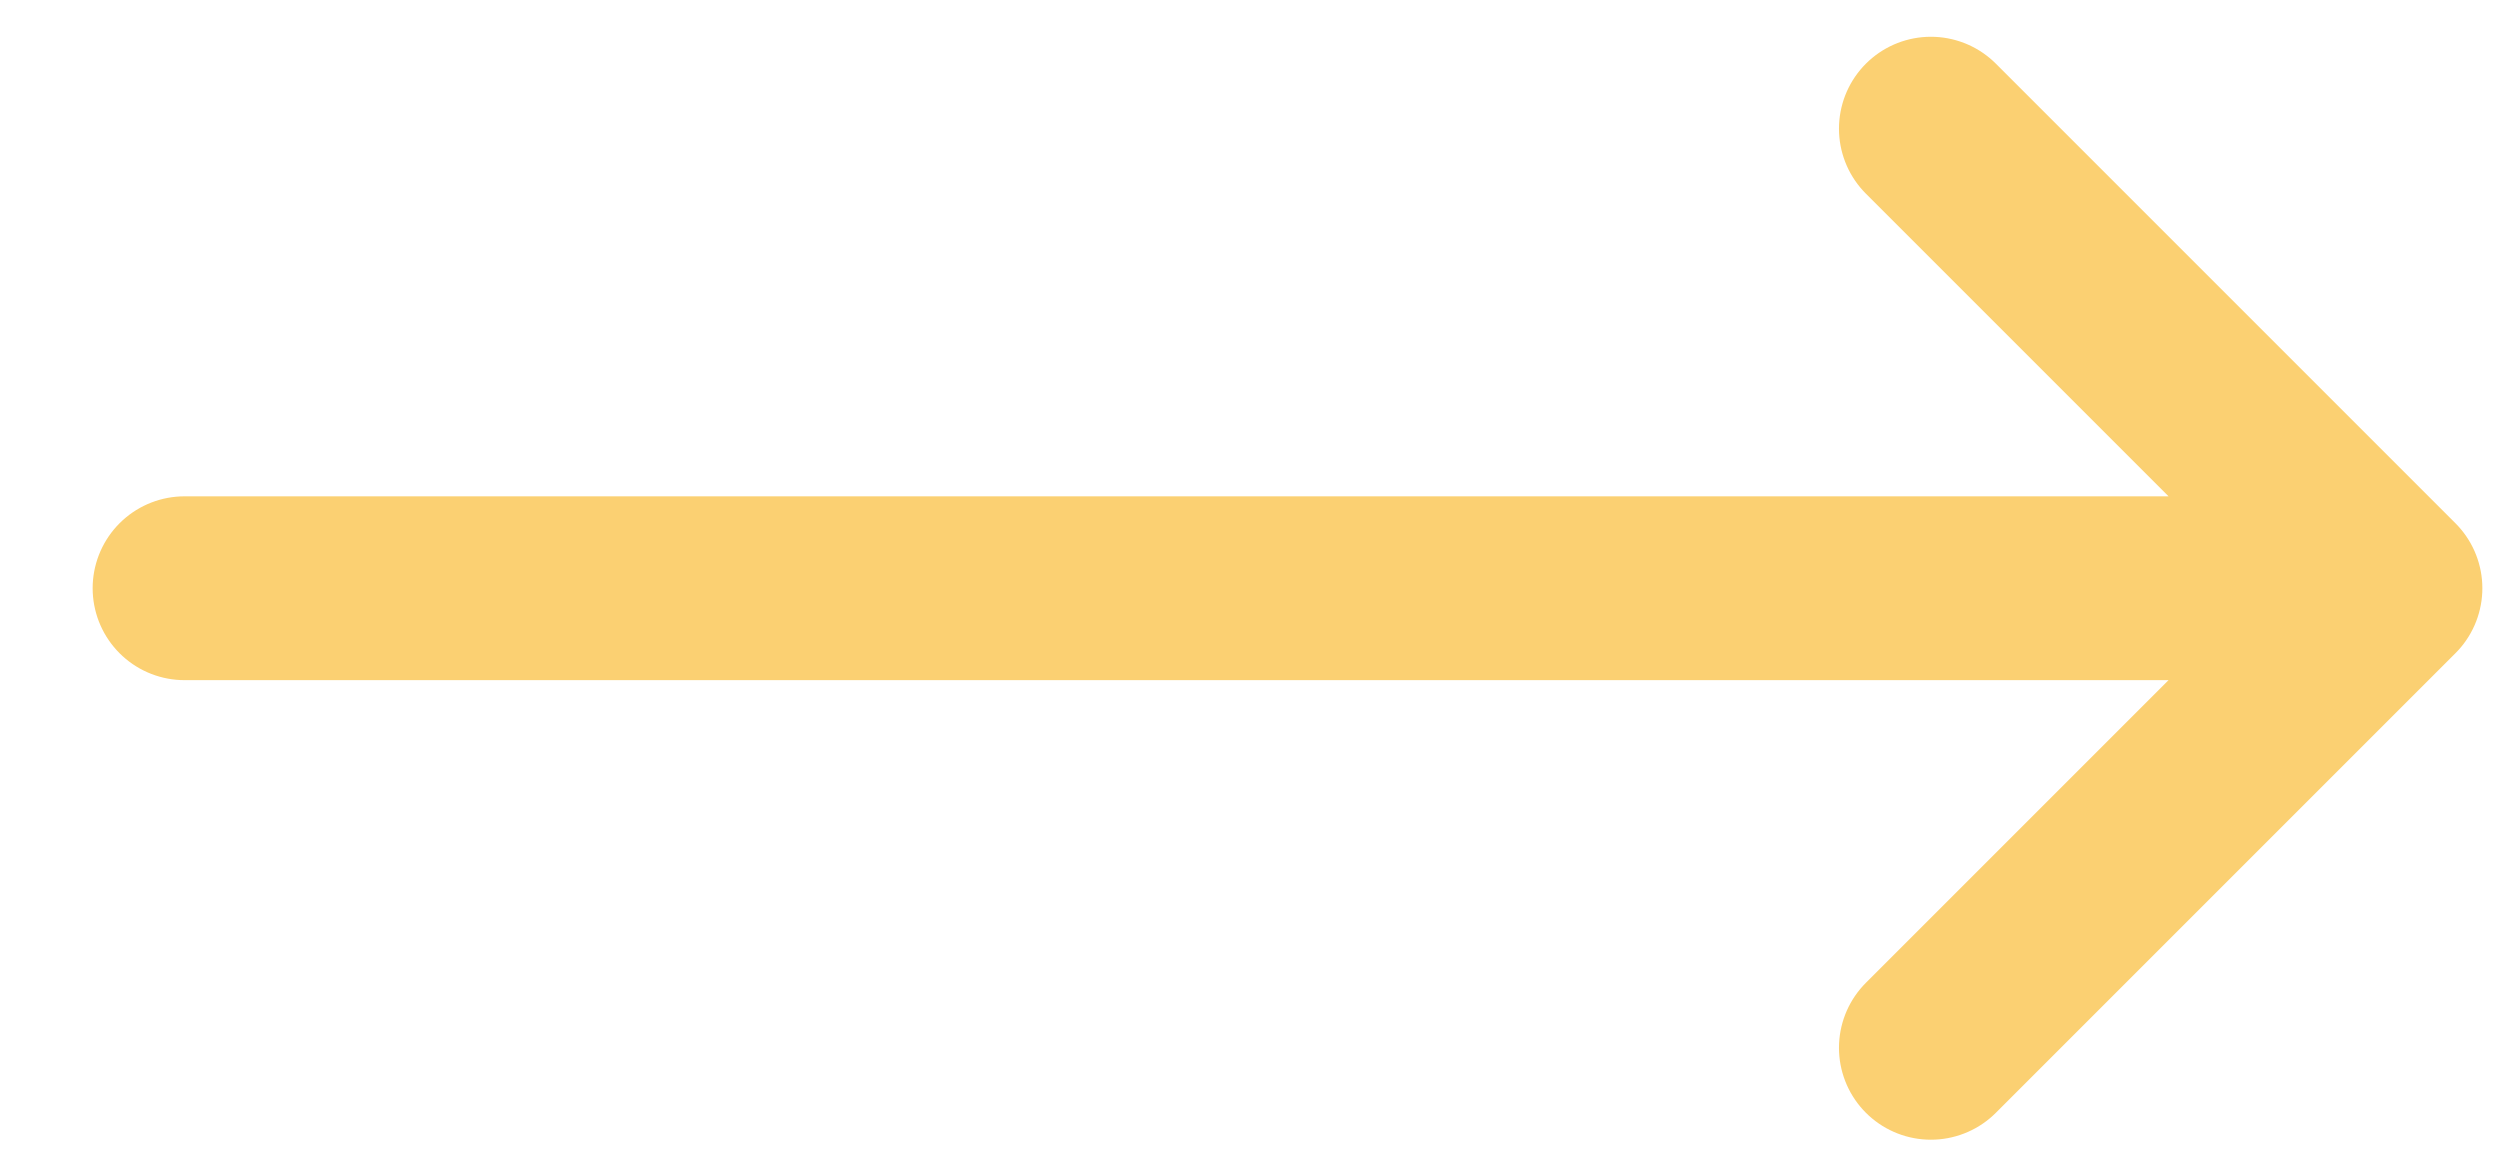
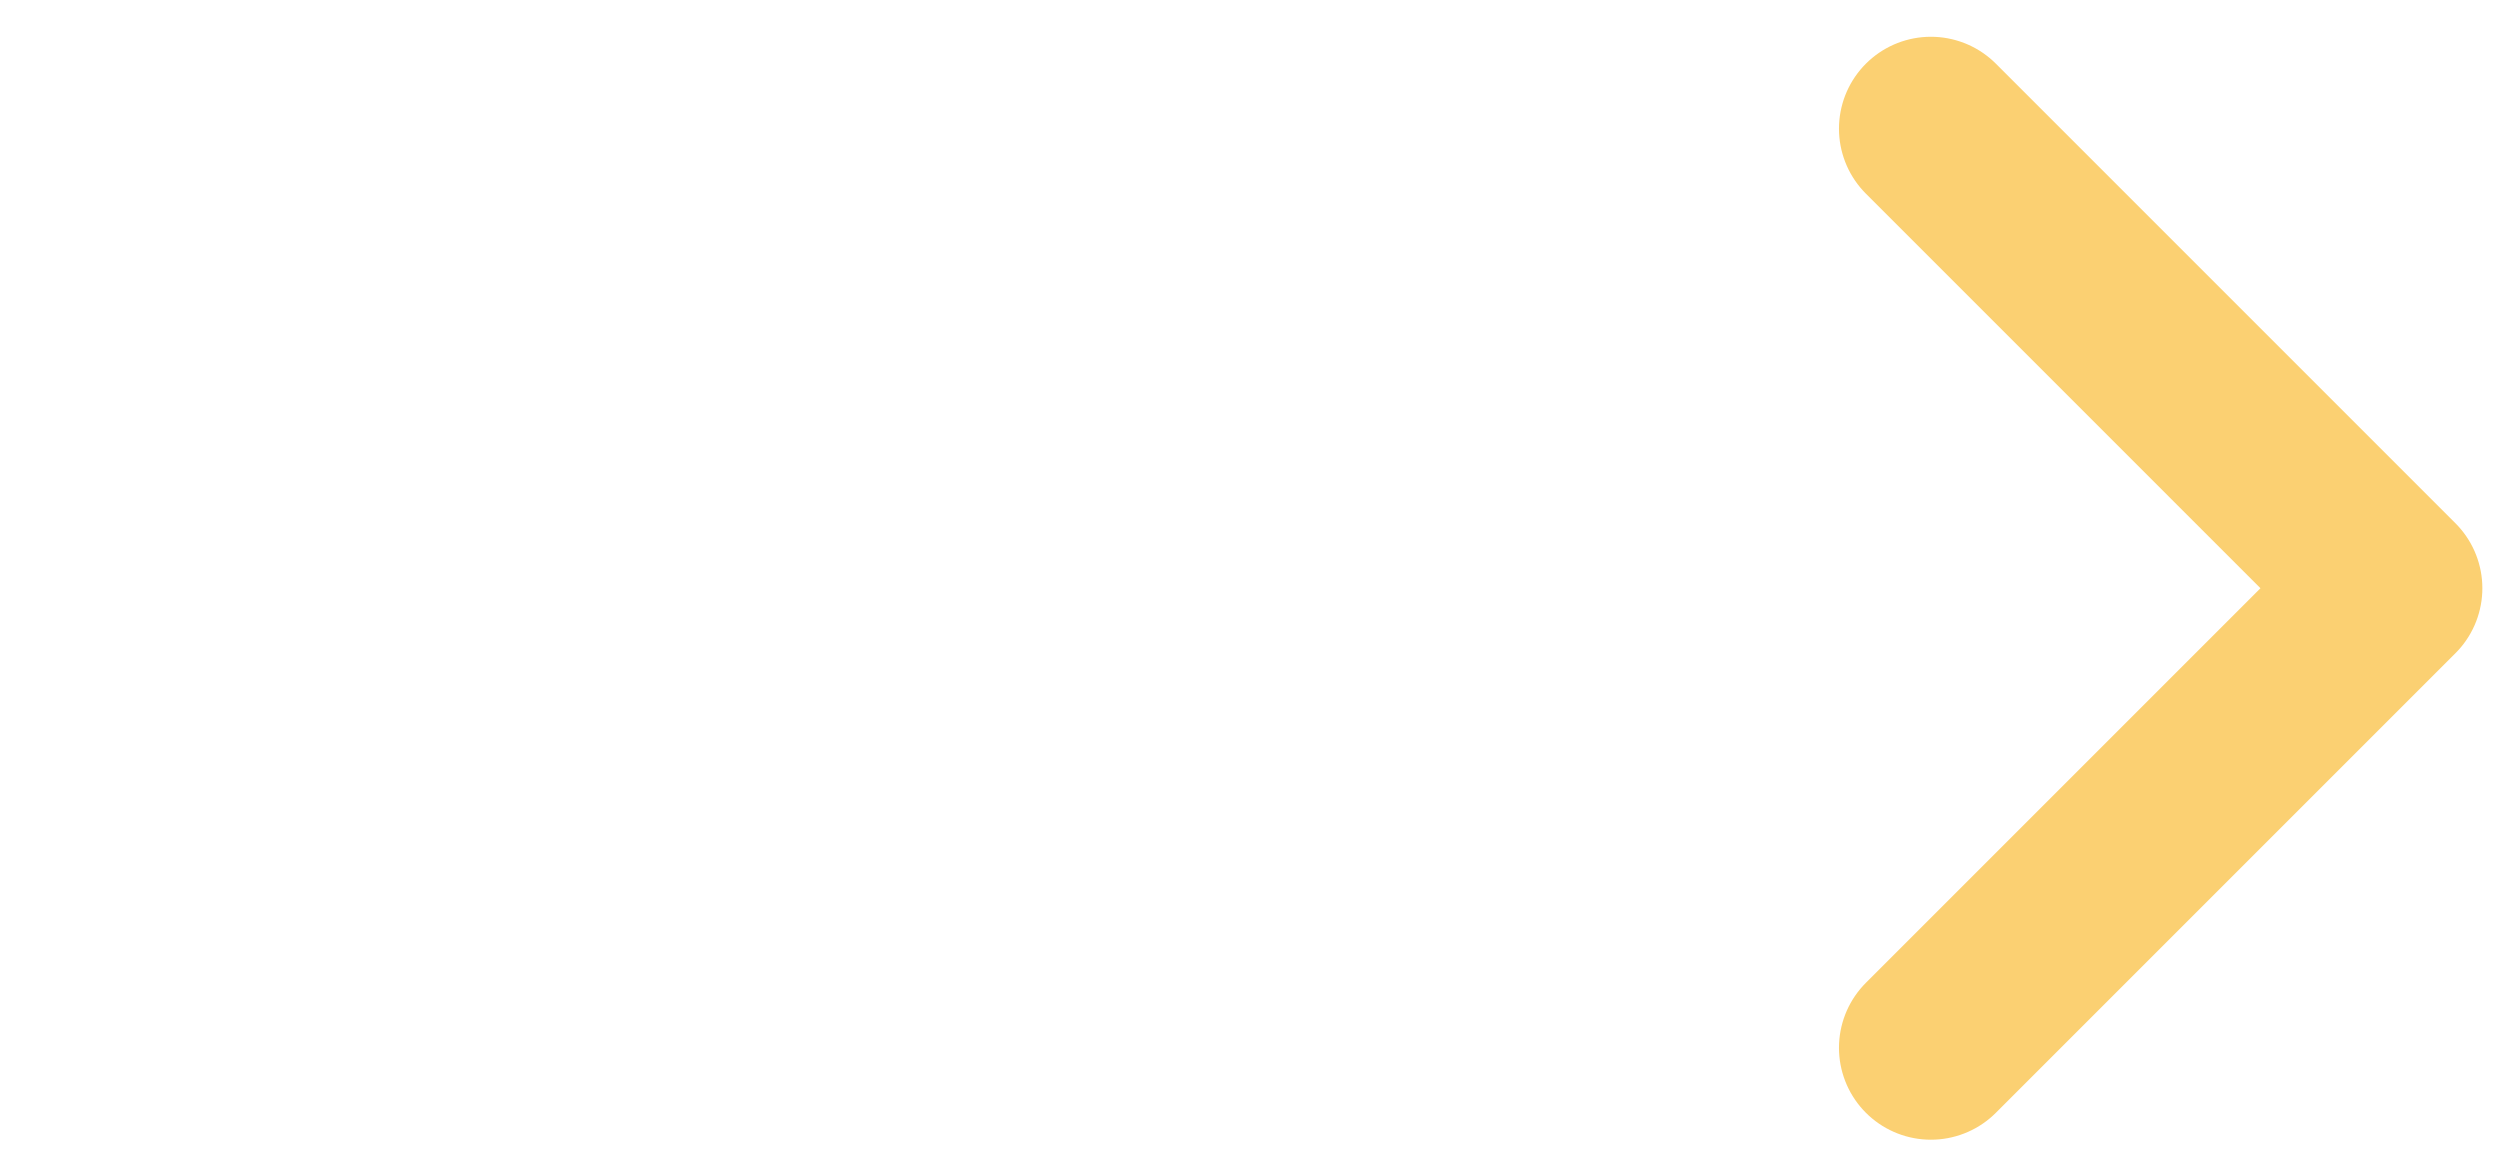
<svg xmlns="http://www.w3.org/2000/svg" width="17" height="8" viewBox="0 0 17 8" fill="none">
-   <path d="M13.13 0.875L16.255 4M16.255 4L13.13 7.125M16.255 4H1.255" stroke="#FBD072" stroke-width="1.25" stroke-linecap="round" stroke-linejoin="round" />
+   <path d="M13.13 0.875L16.255 4M16.255 4L13.13 7.125M16.255 4" stroke="#FBD072" stroke-width="1.25" stroke-linecap="round" stroke-linejoin="round" />
</svg>